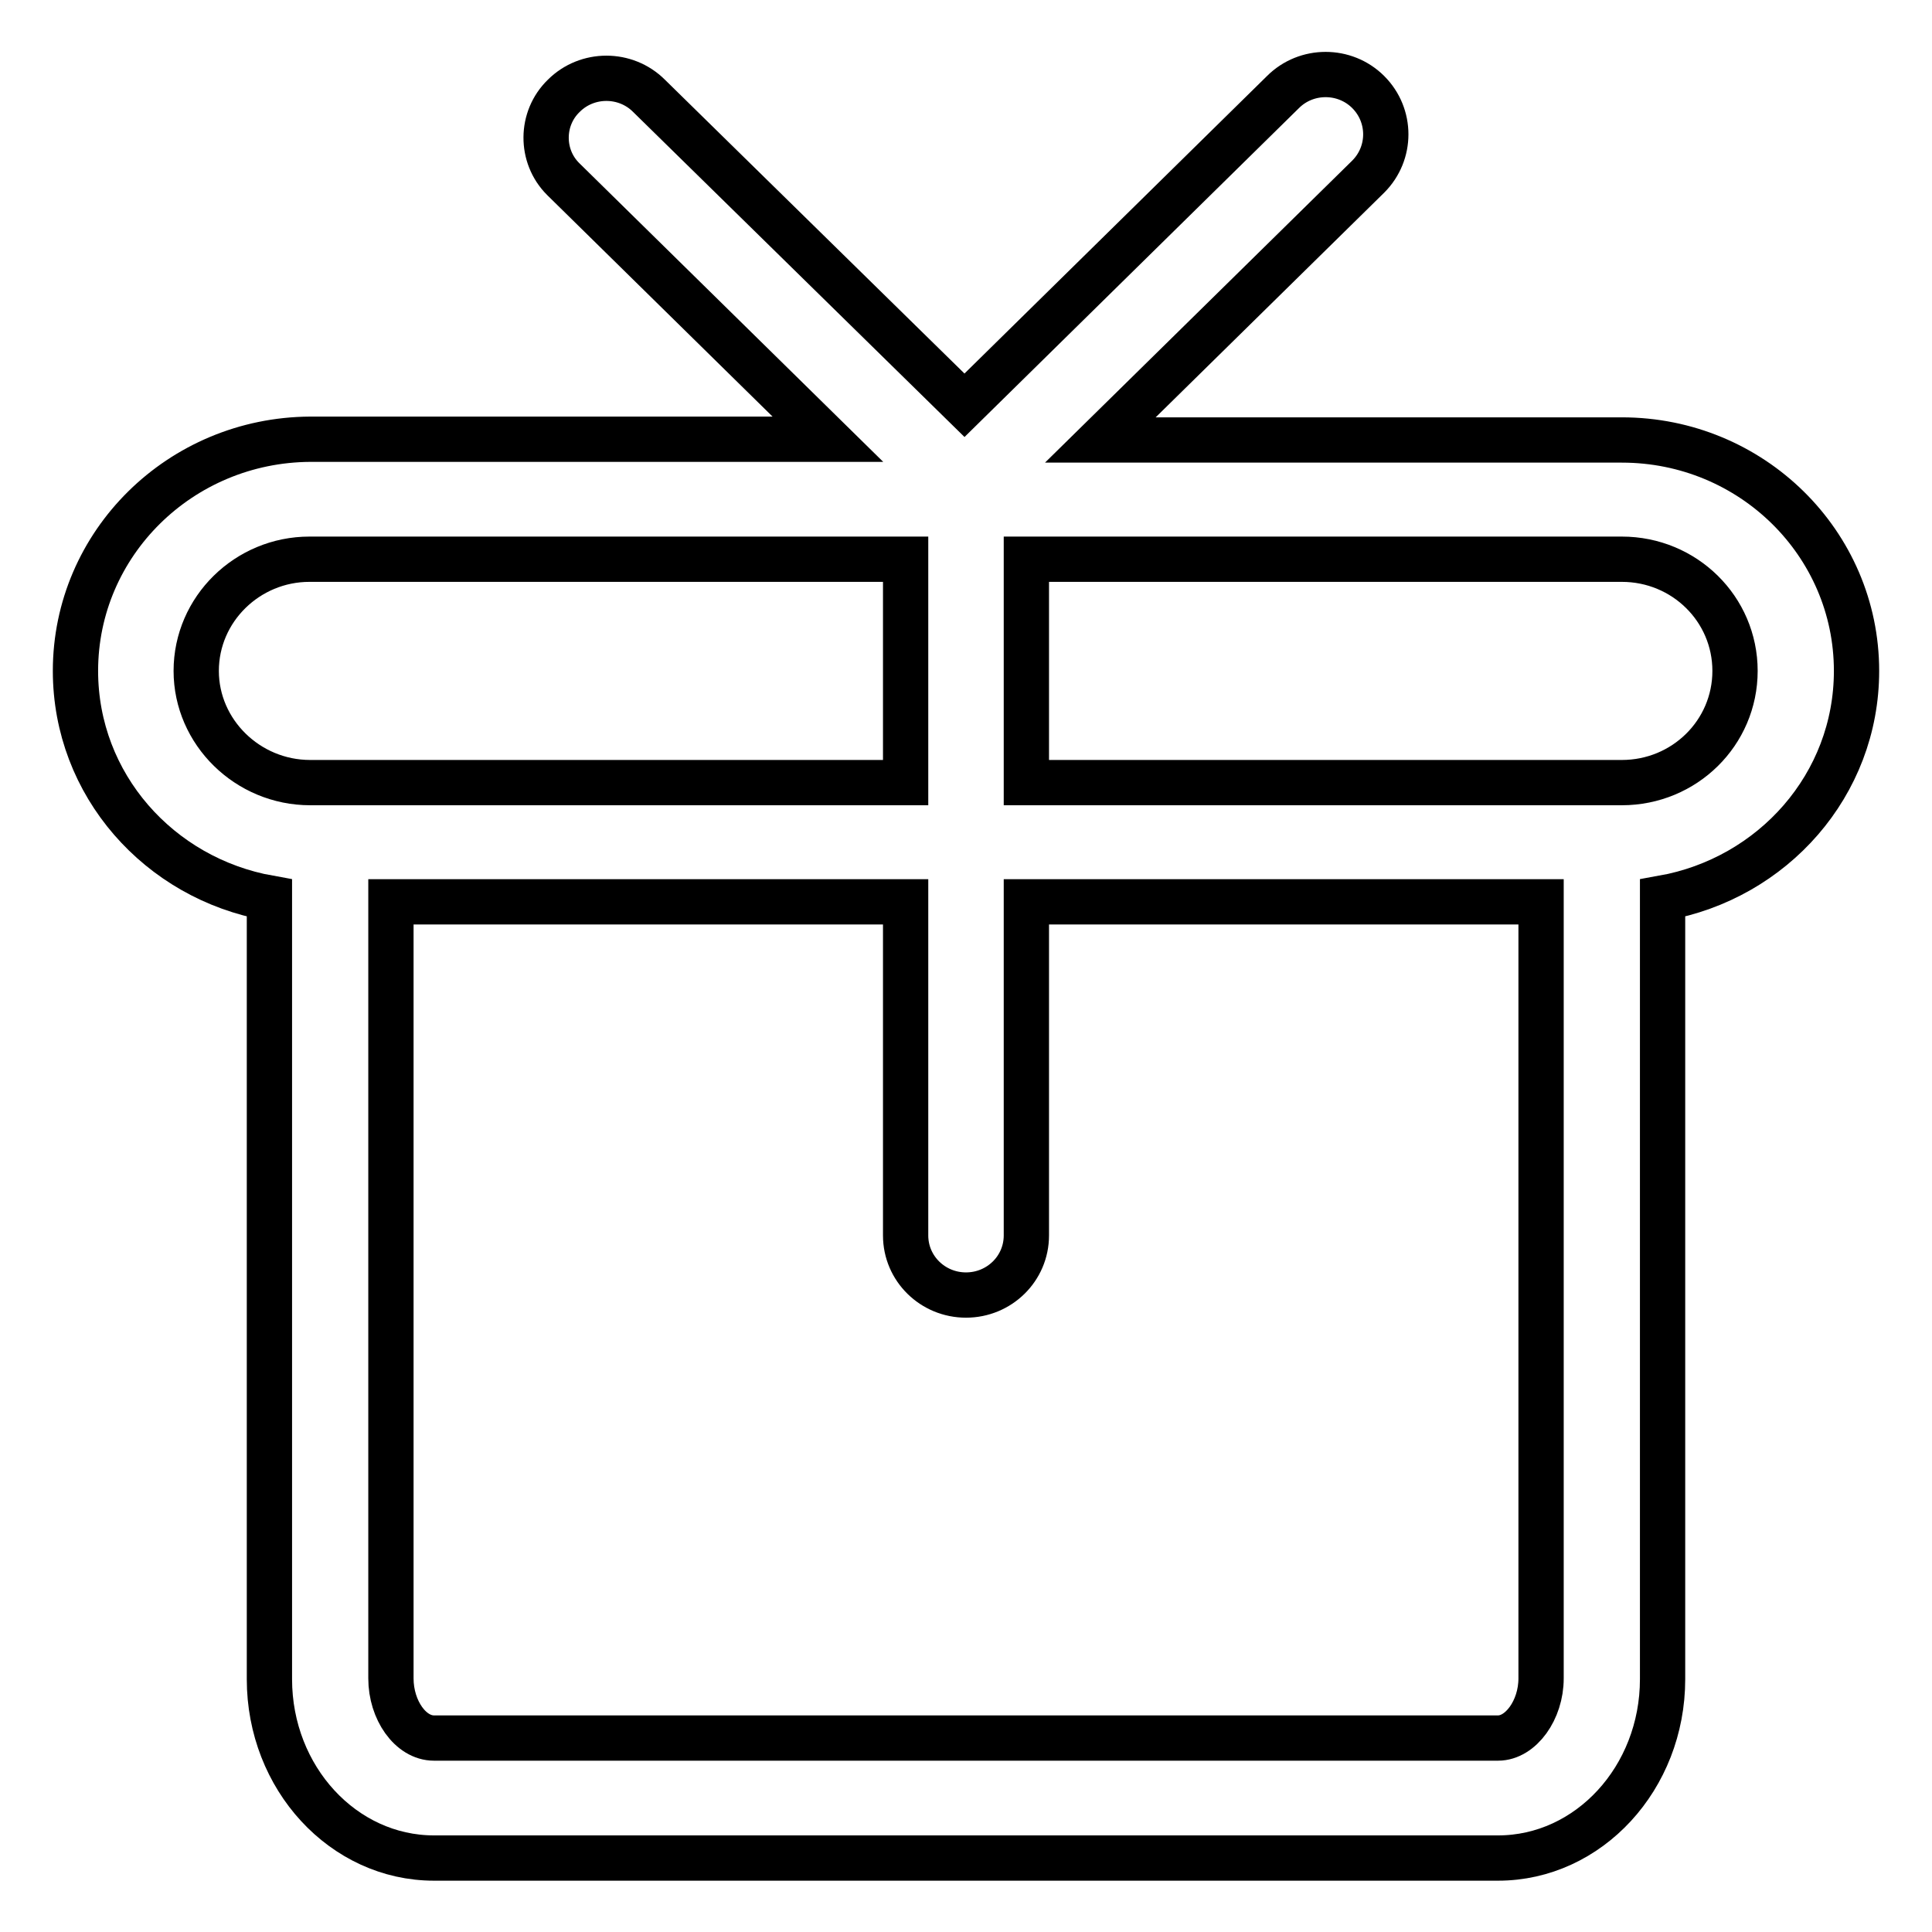
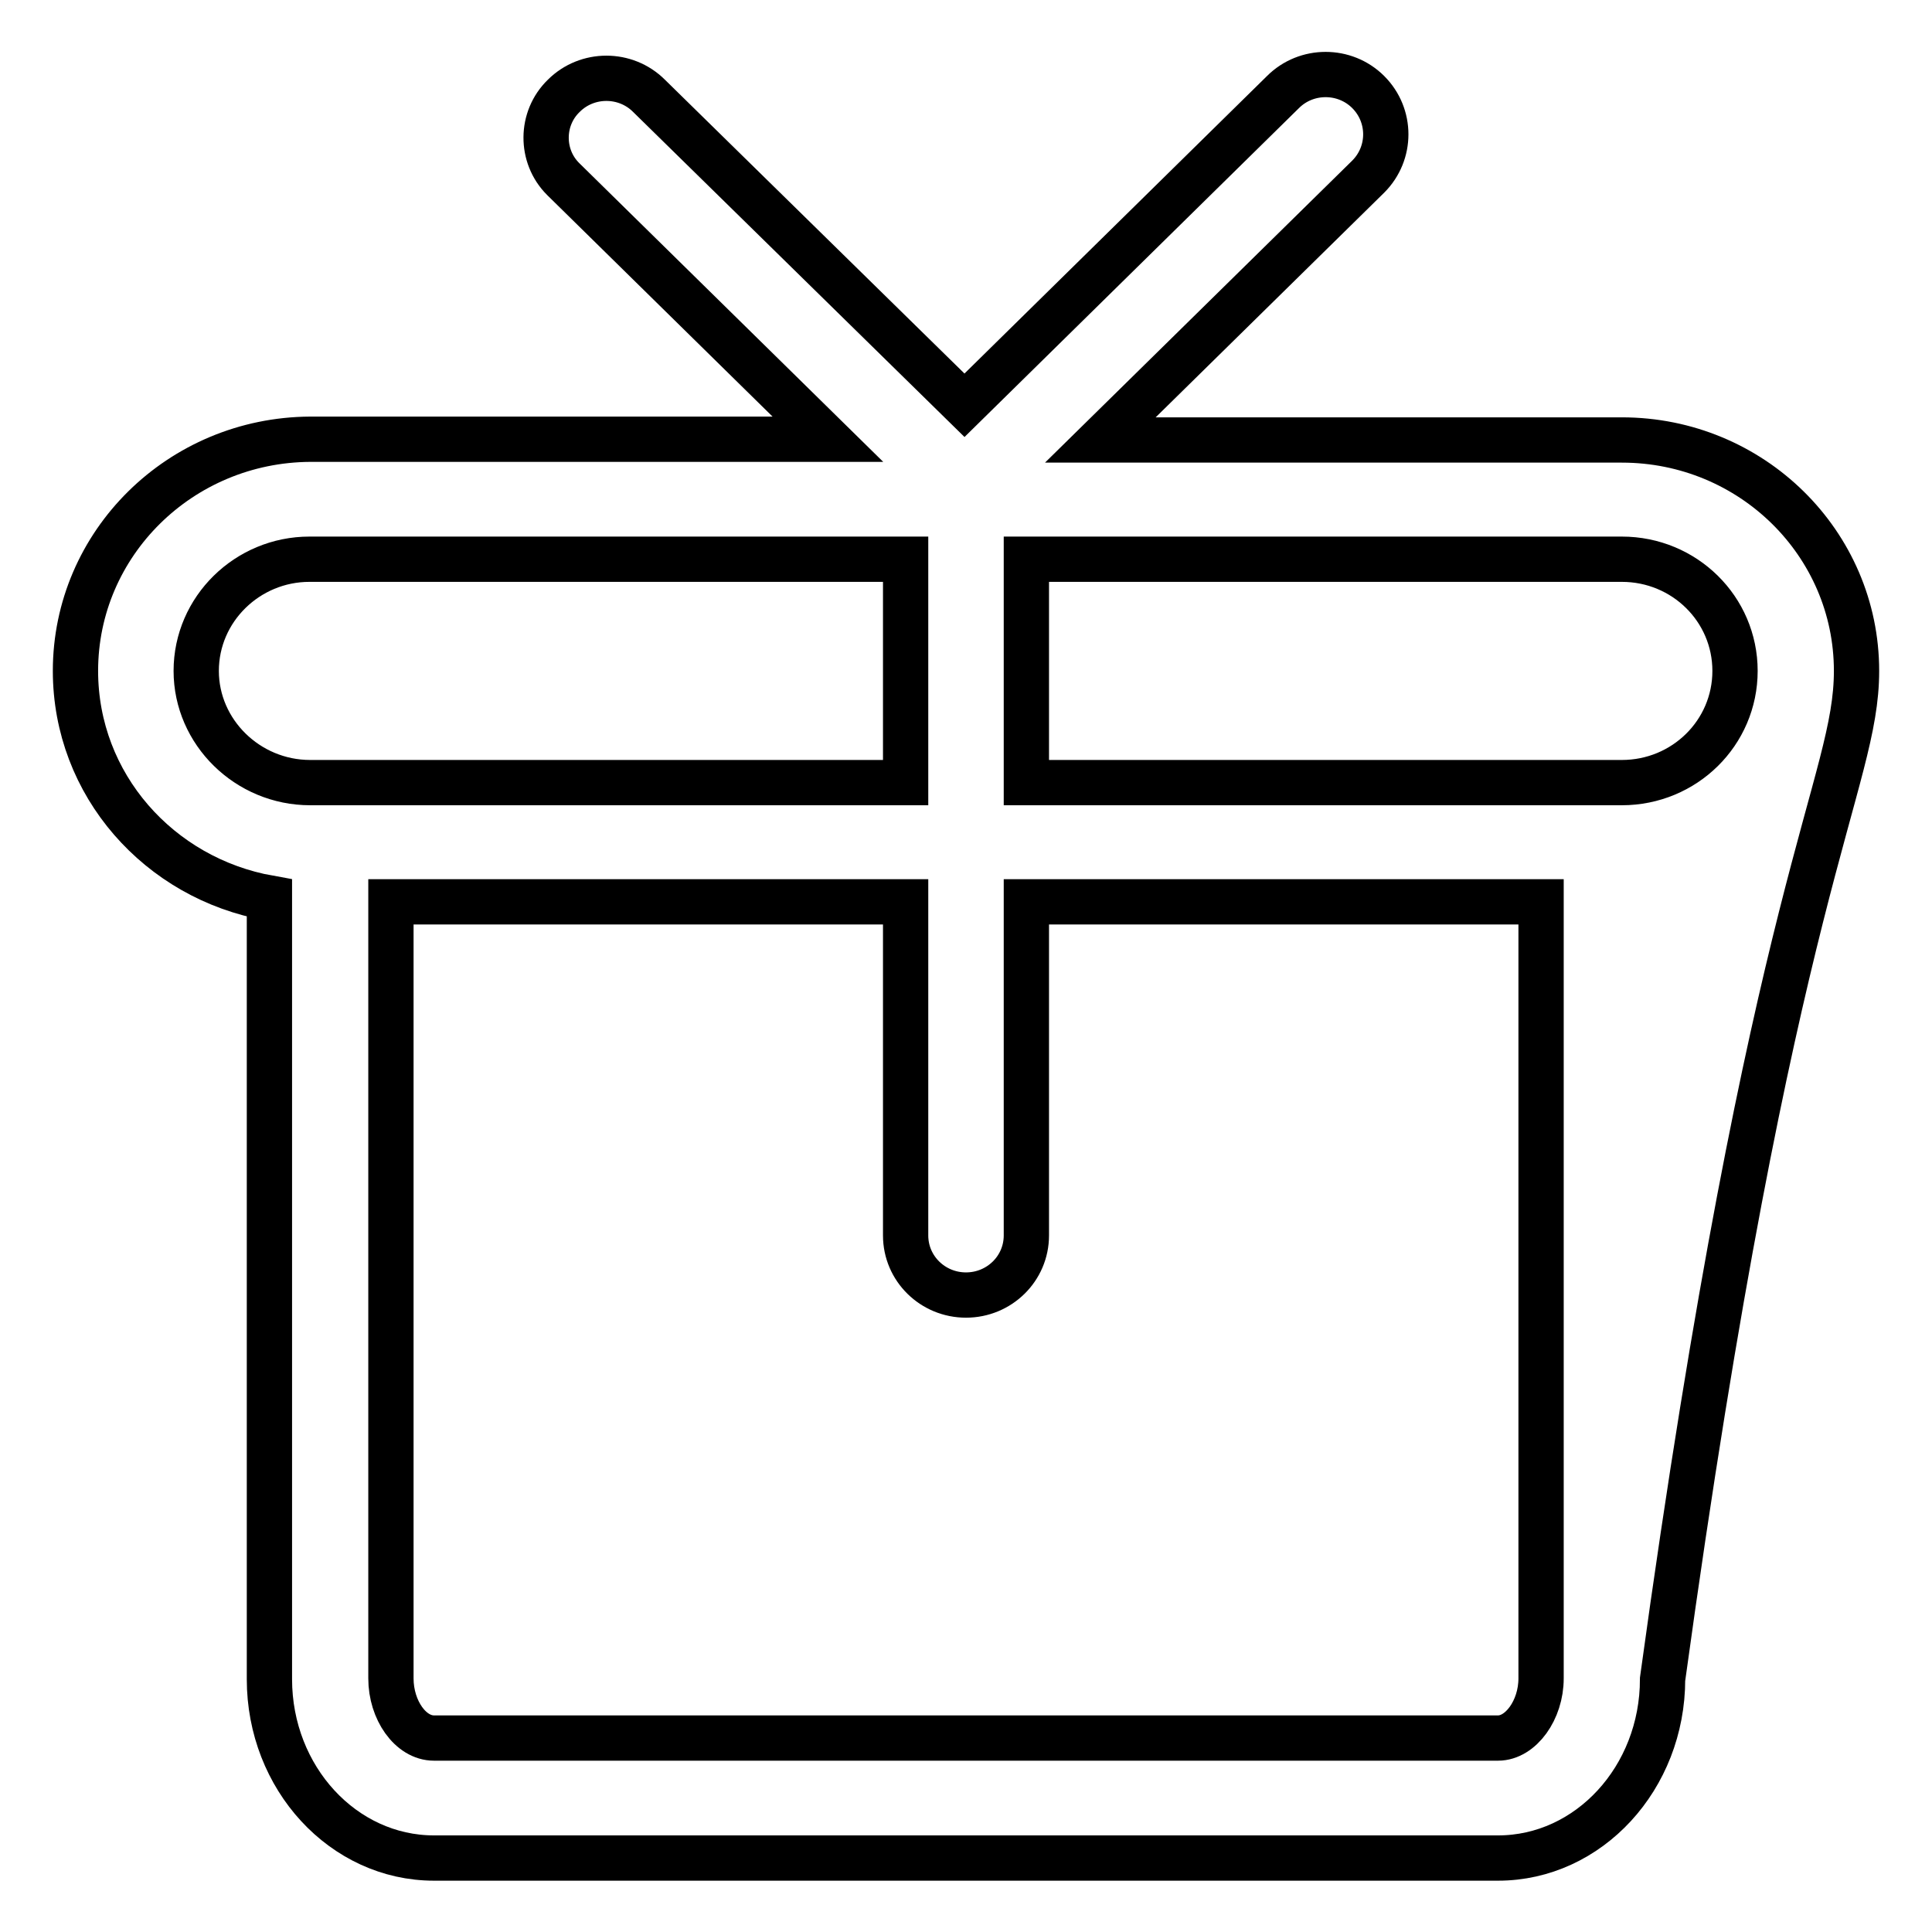
<svg xmlns="http://www.w3.org/2000/svg" version="1.1" x="0px" y="0px" viewBox="0 0 256 256" enable-background="new 0 0 256 256" xml:space="preserve">
  <g>
-     <path stroke-width="6" fill-opacity="0" stroke="#000000" d="M246,88.9c0-16.9-13.9-30.6-31.1-30.6h-69.1l35.5-34.9c3.1-3.1,3.1-8.1,0-11.2c-3.1-3.1-8.2-3.1-11.3,0 l-42.2,41.5L86,12.7c-3.1-3.1-8.2-3.1-11.3,0c-3.1,3-3.1,8-0.1,11c0,0,0.1,0.1,0.1,0.1l35,34.4H41.1C23.9,58.3,10,72,10,88.9 c0,15.1,11.1,27.5,25.7,30.1v103.5c0,13.1,9.8,23.7,21.8,23.7h141c12,0,21.8-10.6,21.8-23.7V119C234.9,116.4,246,104,246,88.9 L246,88.9z M26,88.9c0-8.2,6.8-14.8,15-14.8H120v29.6H41.1C32.8,103.7,26,97,26,88.9z M198.5,230.3h-141c-3.1,0-5.7-3.7-5.7-7.9 V119.5H120v44.2c0,4.4,3.6,7.9,8,7.9c4.4,0,8-3.5,8-7.9v-44.2h68.2v102.9C204.2,226.6,201.5,230.3,198.5,230.3z M214.9,103.7H136 V74.1h78.9c8.3,0,15,6.6,15,14.8S223.2,103.7,214.9,103.7L214.9,103.7z" />
+     <path stroke-width="6" fill-opacity="0" stroke="#000000" d="M246,88.9c0-16.9-13.9-30.6-31.1-30.6h-69.1l35.5-34.9c3.1-3.1,3.1-8.1,0-11.2c-3.1-3.1-8.2-3.1-11.3,0 l-42.2,41.5L86,12.7c-3.1-3.1-8.2-3.1-11.3,0c-3.1,3-3.1,8-0.1,11c0,0,0.1,0.1,0.1,0.1l35,34.4H41.1C23.9,58.3,10,72,10,88.9 c0,15.1,11.1,27.5,25.7,30.1v103.5c0,13.1,9.8,23.7,21.8,23.7h141c12,0,21.8-10.6,21.8-23.7C234.9,116.4,246,104,246,88.9 L246,88.9z M26,88.9c0-8.2,6.8-14.8,15-14.8H120v29.6H41.1C32.8,103.7,26,97,26,88.9z M198.5,230.3h-141c-3.1,0-5.7-3.7-5.7-7.9 V119.5H120v44.2c0,4.4,3.6,7.9,8,7.9c4.4,0,8-3.5,8-7.9v-44.2h68.2v102.9C204.2,226.6,201.5,230.3,198.5,230.3z M214.9,103.7H136 V74.1h78.9c8.3,0,15,6.6,15,14.8S223.2,103.7,214.9,103.7L214.9,103.7z" />
  </g>
</svg>